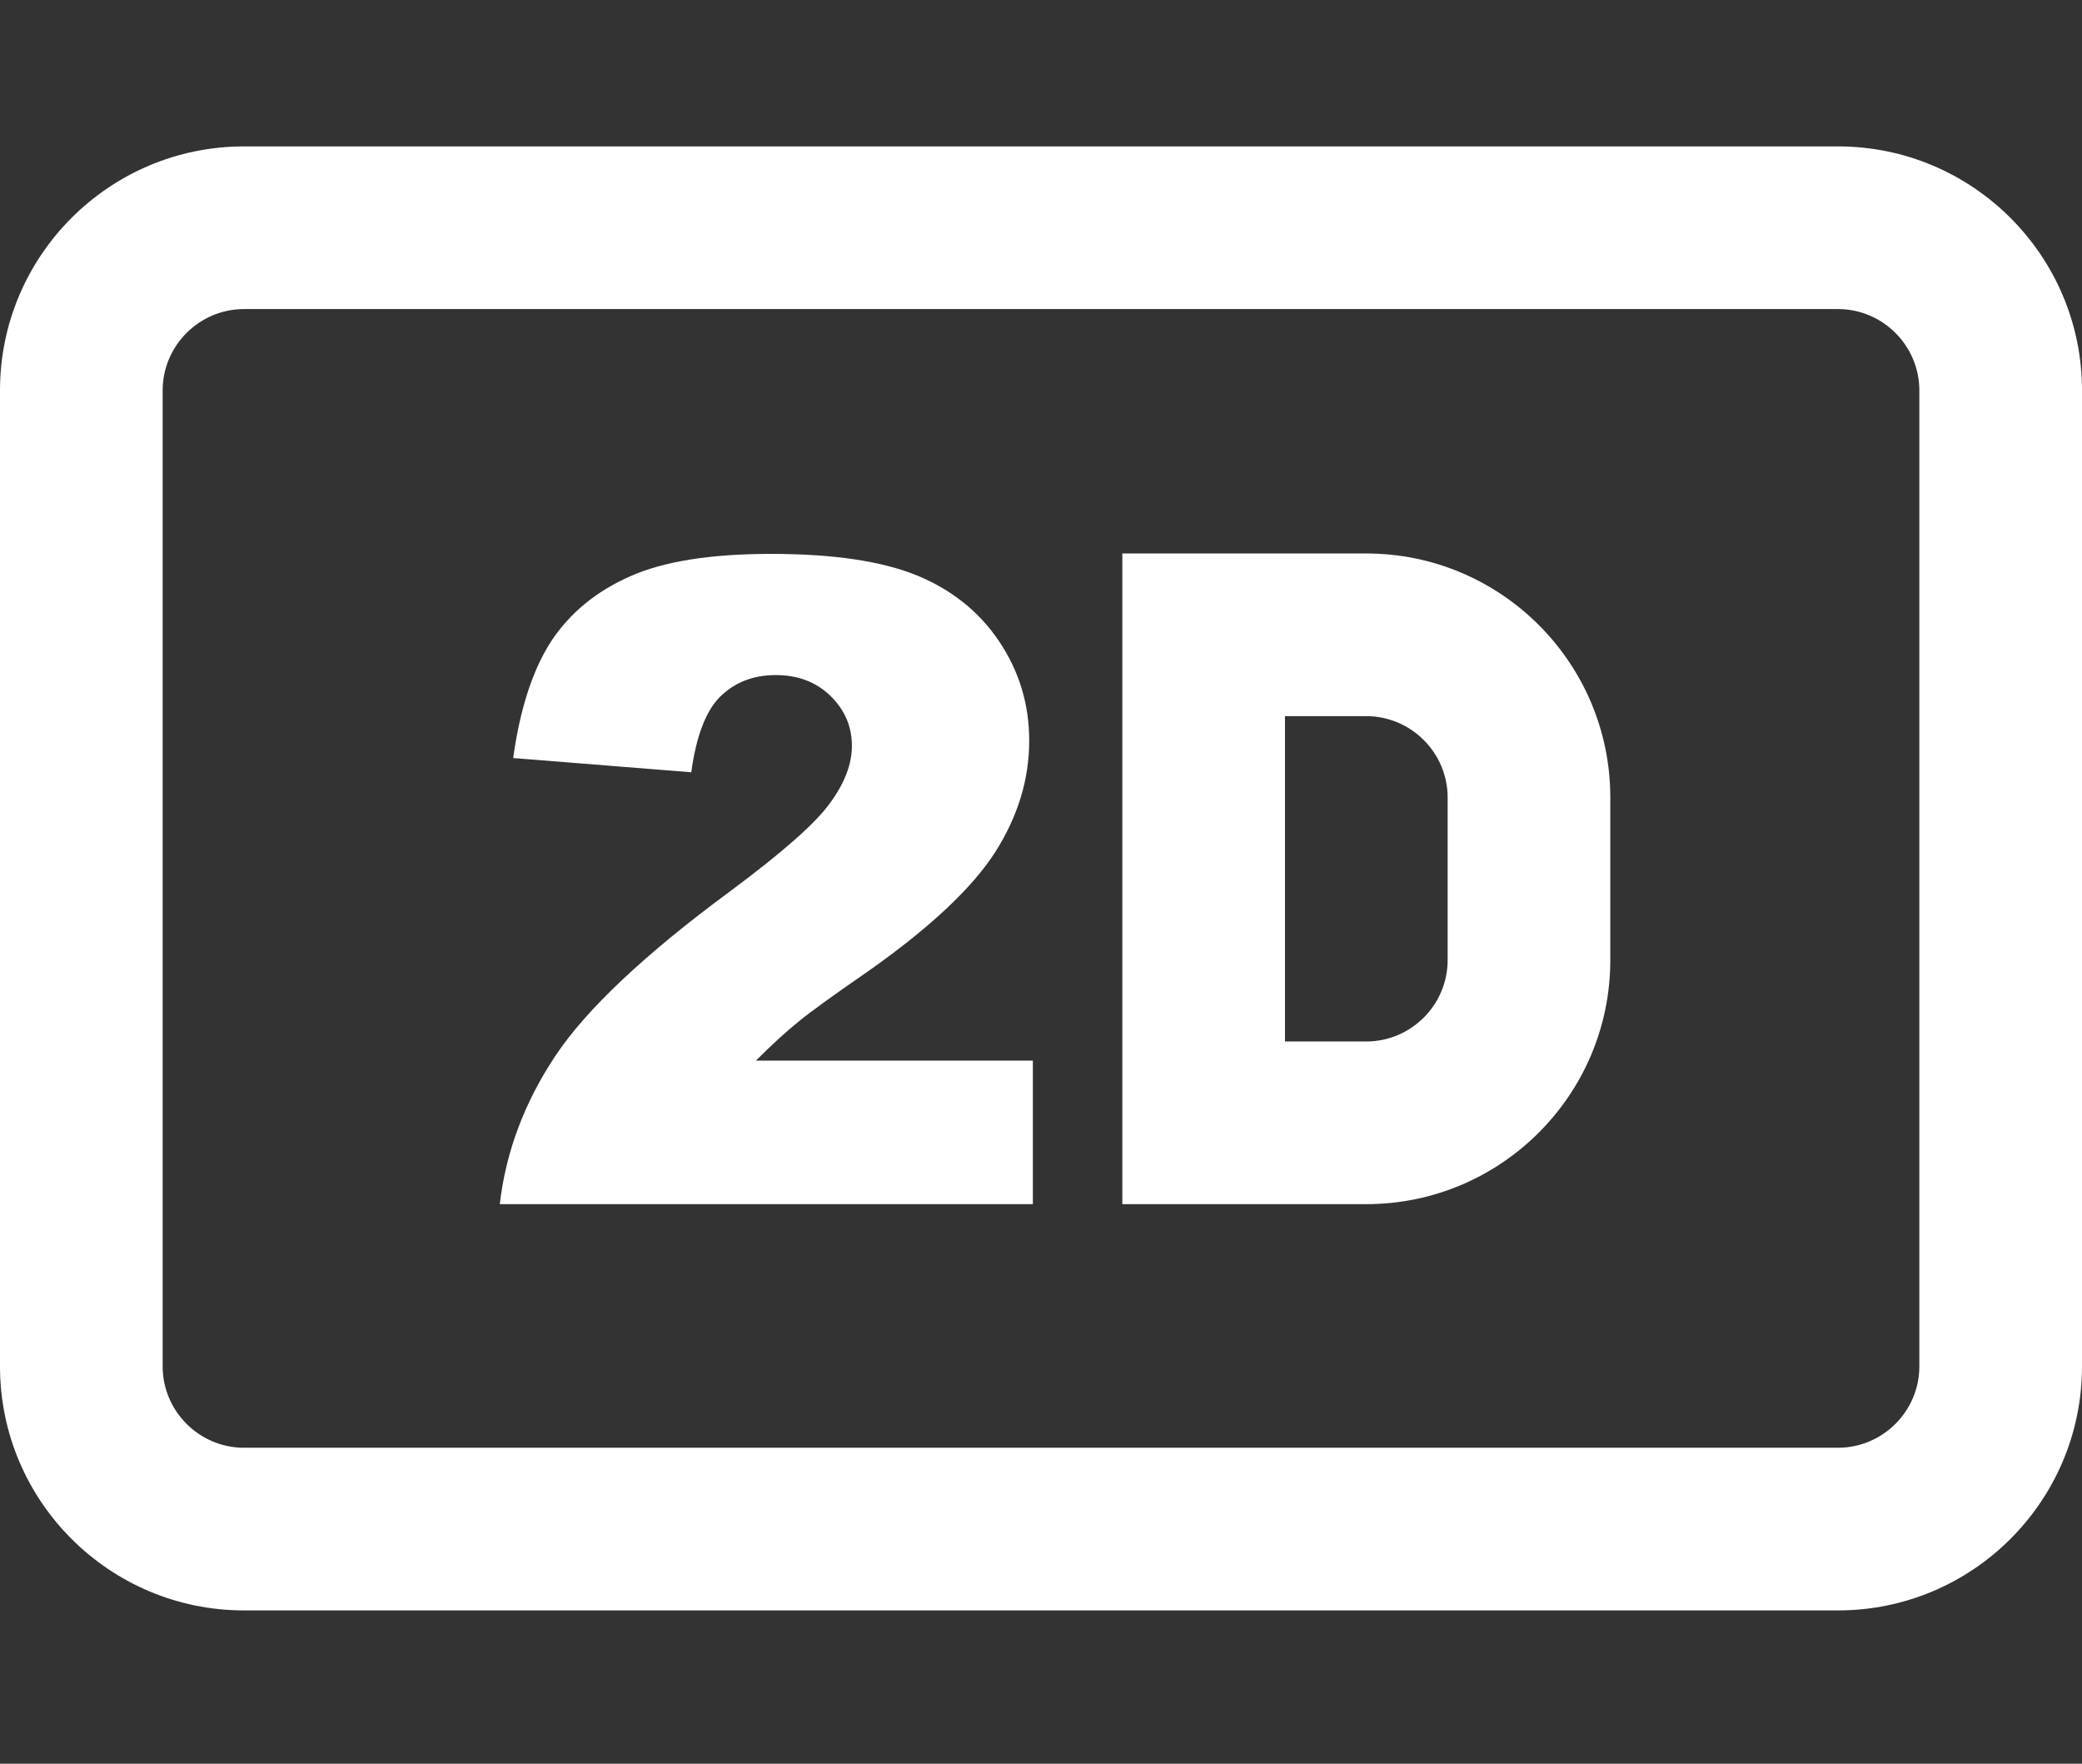
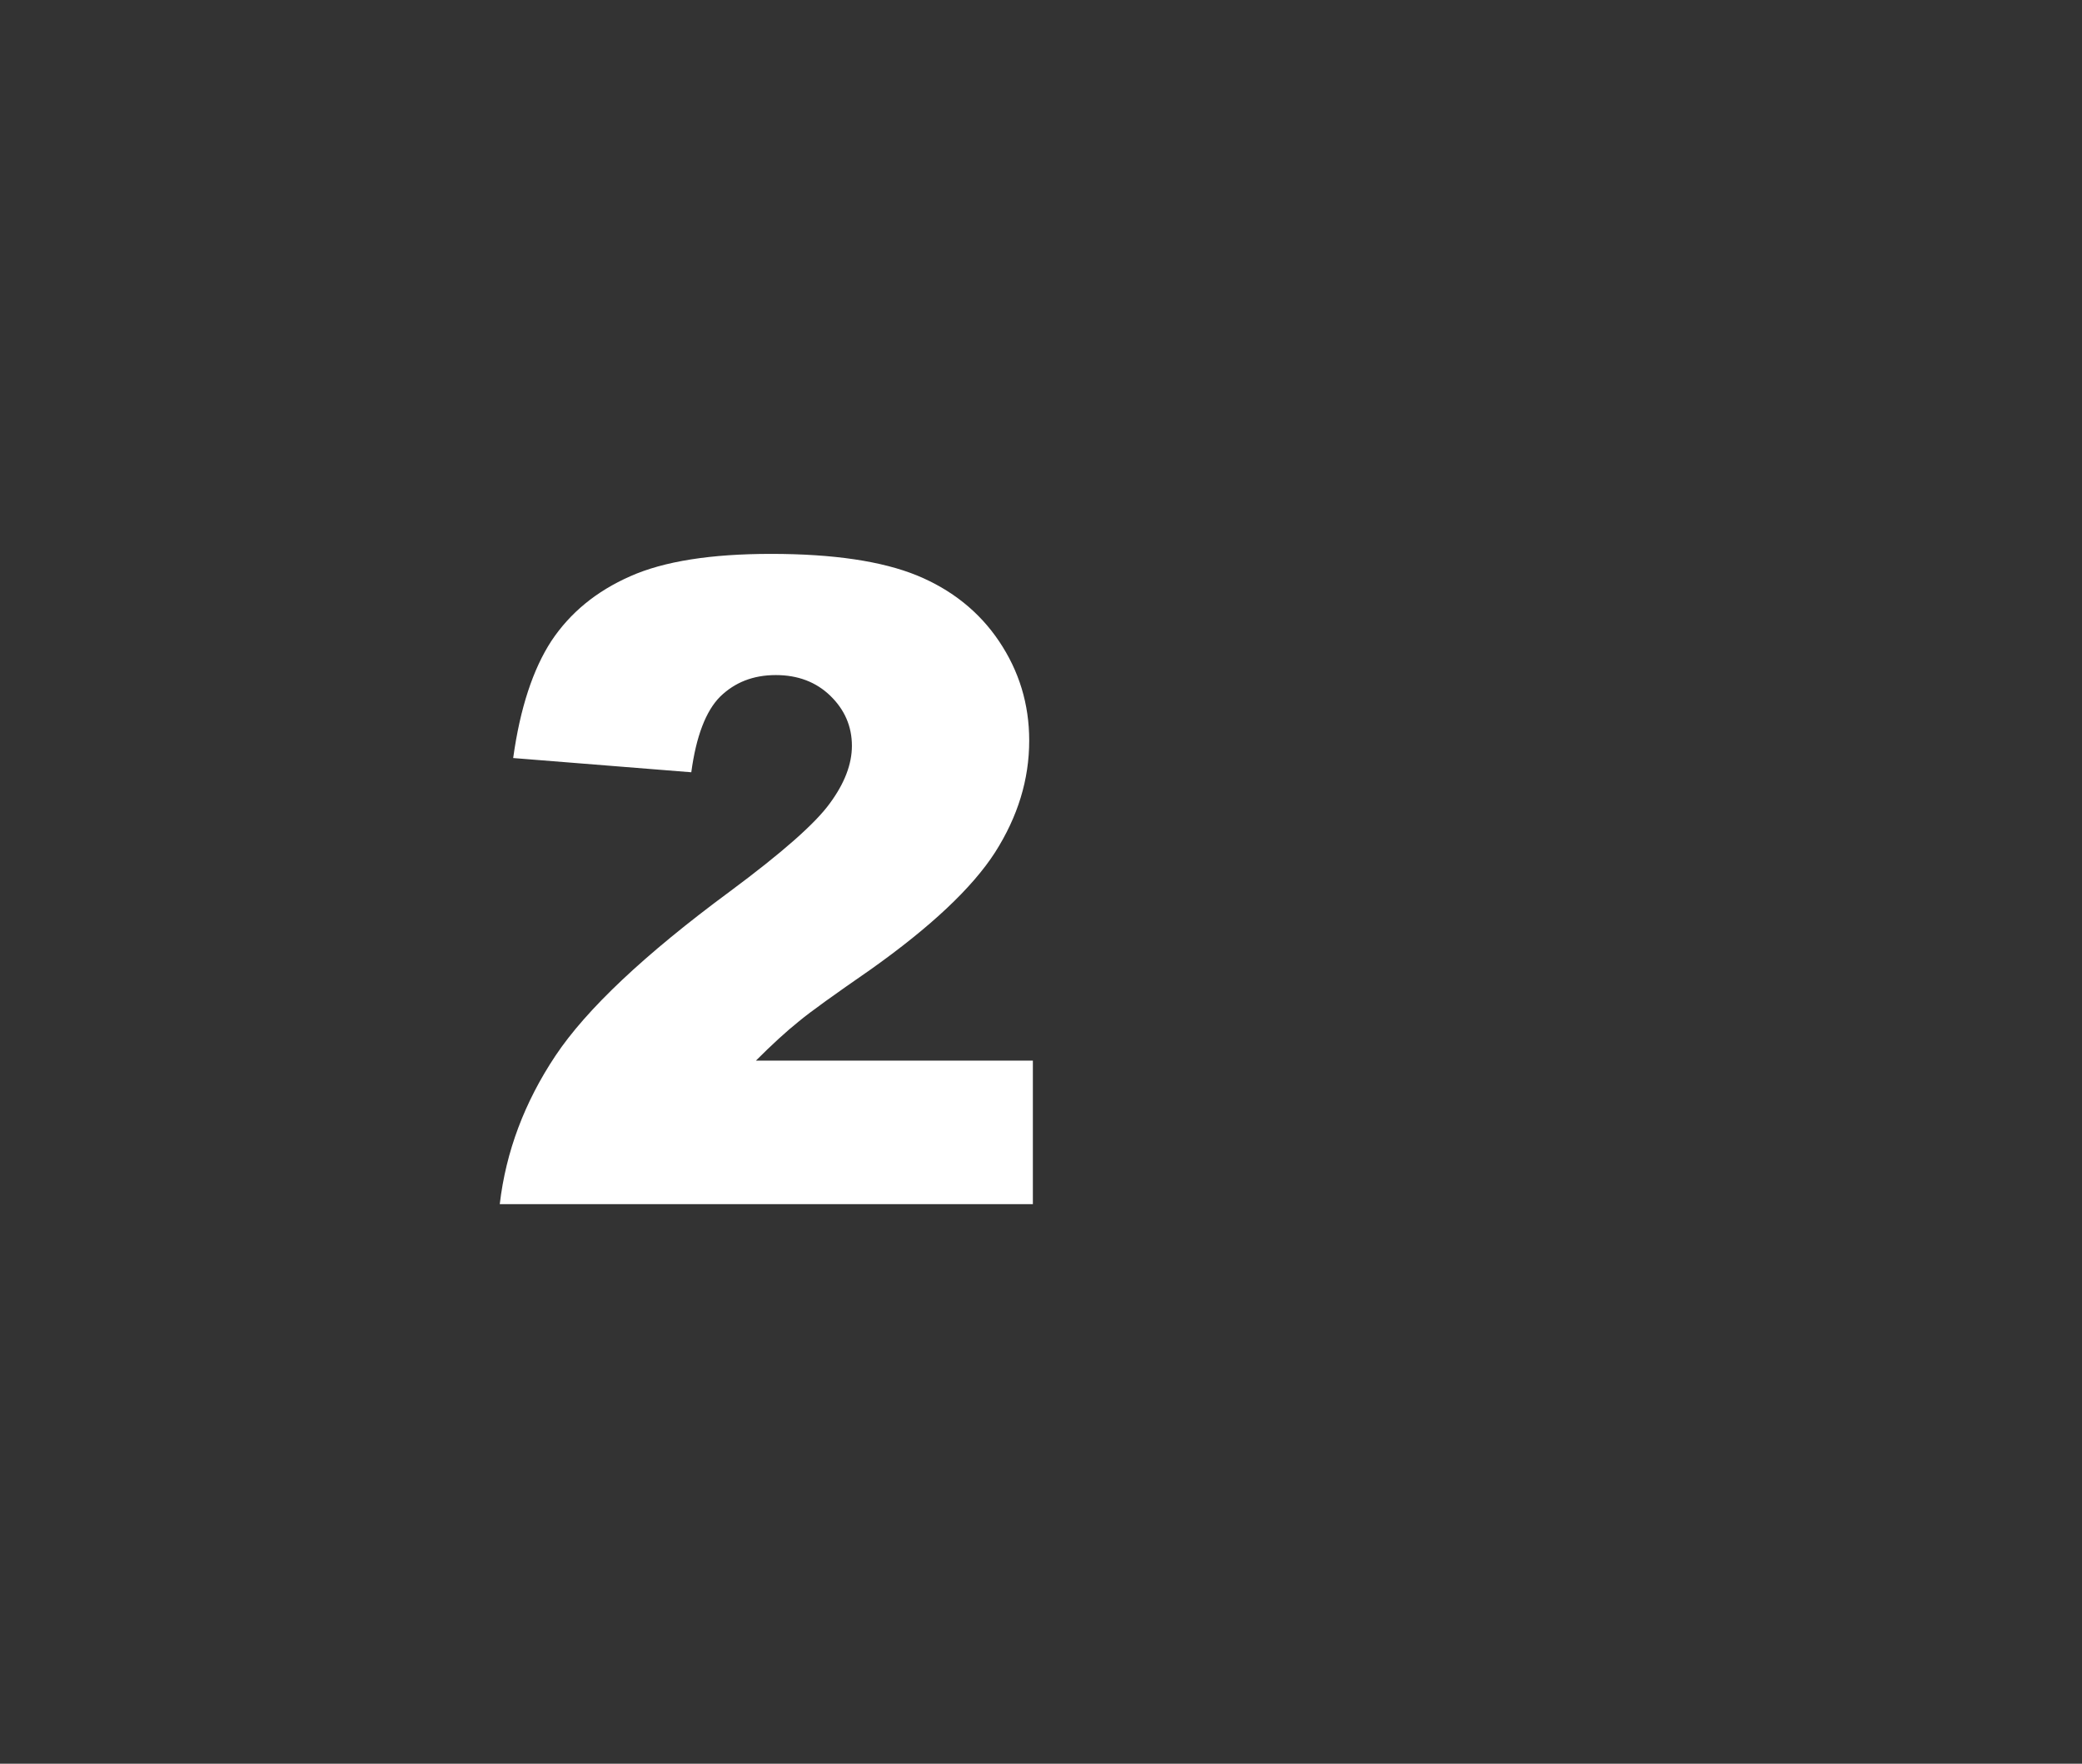
<svg xmlns="http://www.w3.org/2000/svg" version="1.1" id="Layer_1" x="0px" y="0px" viewBox="0 0 512 433.7" style="enable-background:new 0 0 512 433.7;" xml:space="preserve">
  <rect x="0" y="0" width="512" height="433.7" fill="#333333" stroke="none" />
  <style type="text/css">
	.st0{fill:#FFFFFF;}
</style>
  <g>
    <path class="st0" d="M254,296.1H122.9c1.5-12.9,6.1-25.1,13.7-36.5c7.6-11.4,21.9-24.9,42.9-40.4c12.8-9.5,21-16.7,24.6-21.7   c3.6-4.9,5.4-9.6,5.4-14.1c0-4.8-1.8-8.9-5.3-12.3c-3.5-3.4-8-5.1-13.4-5.1c-5.6,0-10.1,1.8-13.7,5.3c-3.5,3.5-5.9,9.7-7.1,18.6   l-43.8-3.5c1.7-12.3,4.9-21.9,9.4-28.8c4.6-6.9,11-12.2,19.4-15.9c8.3-3.7,19.9-5.5,34.6-5.5c15.4,0,27.3,1.8,35.9,5.3   c8.5,3.5,15.3,8.9,20.2,16.2s7.4,15.4,7.4,24.4c0,9.6-2.8,18.7-8.4,27.5c-5.6,8.7-15.8,18.3-30.6,28.8   c-8.8,6.1-14.7,10.3-17.7,12.8c-3,2.4-6.5,5.6-10.5,9.6H254V296.1z" />
  </g>
-   <path class="st0" d="M452,36H60C26.9,36,0,62.9,0,96v240c0,33.1,26.9,60,60,60h392c33.1,0,60-26.9,60-60V96  C512,62.9,485.1,36,452,36z M472,336c0,11-9,20-20,20H60c-11,0-20-9-20-20V96c0-11,9-20,20-20h392c11,0,20,9,20,20V336z M336,136.1  h-60v160h60c33.1,0,60-26.9,60-60v-40C396,163,369.1,136.1,336,136.1z M356,236.1c0,11-9,20-20,20h-20v-80h20c11,0,20,9,20,20V236.1  z" />
</svg>